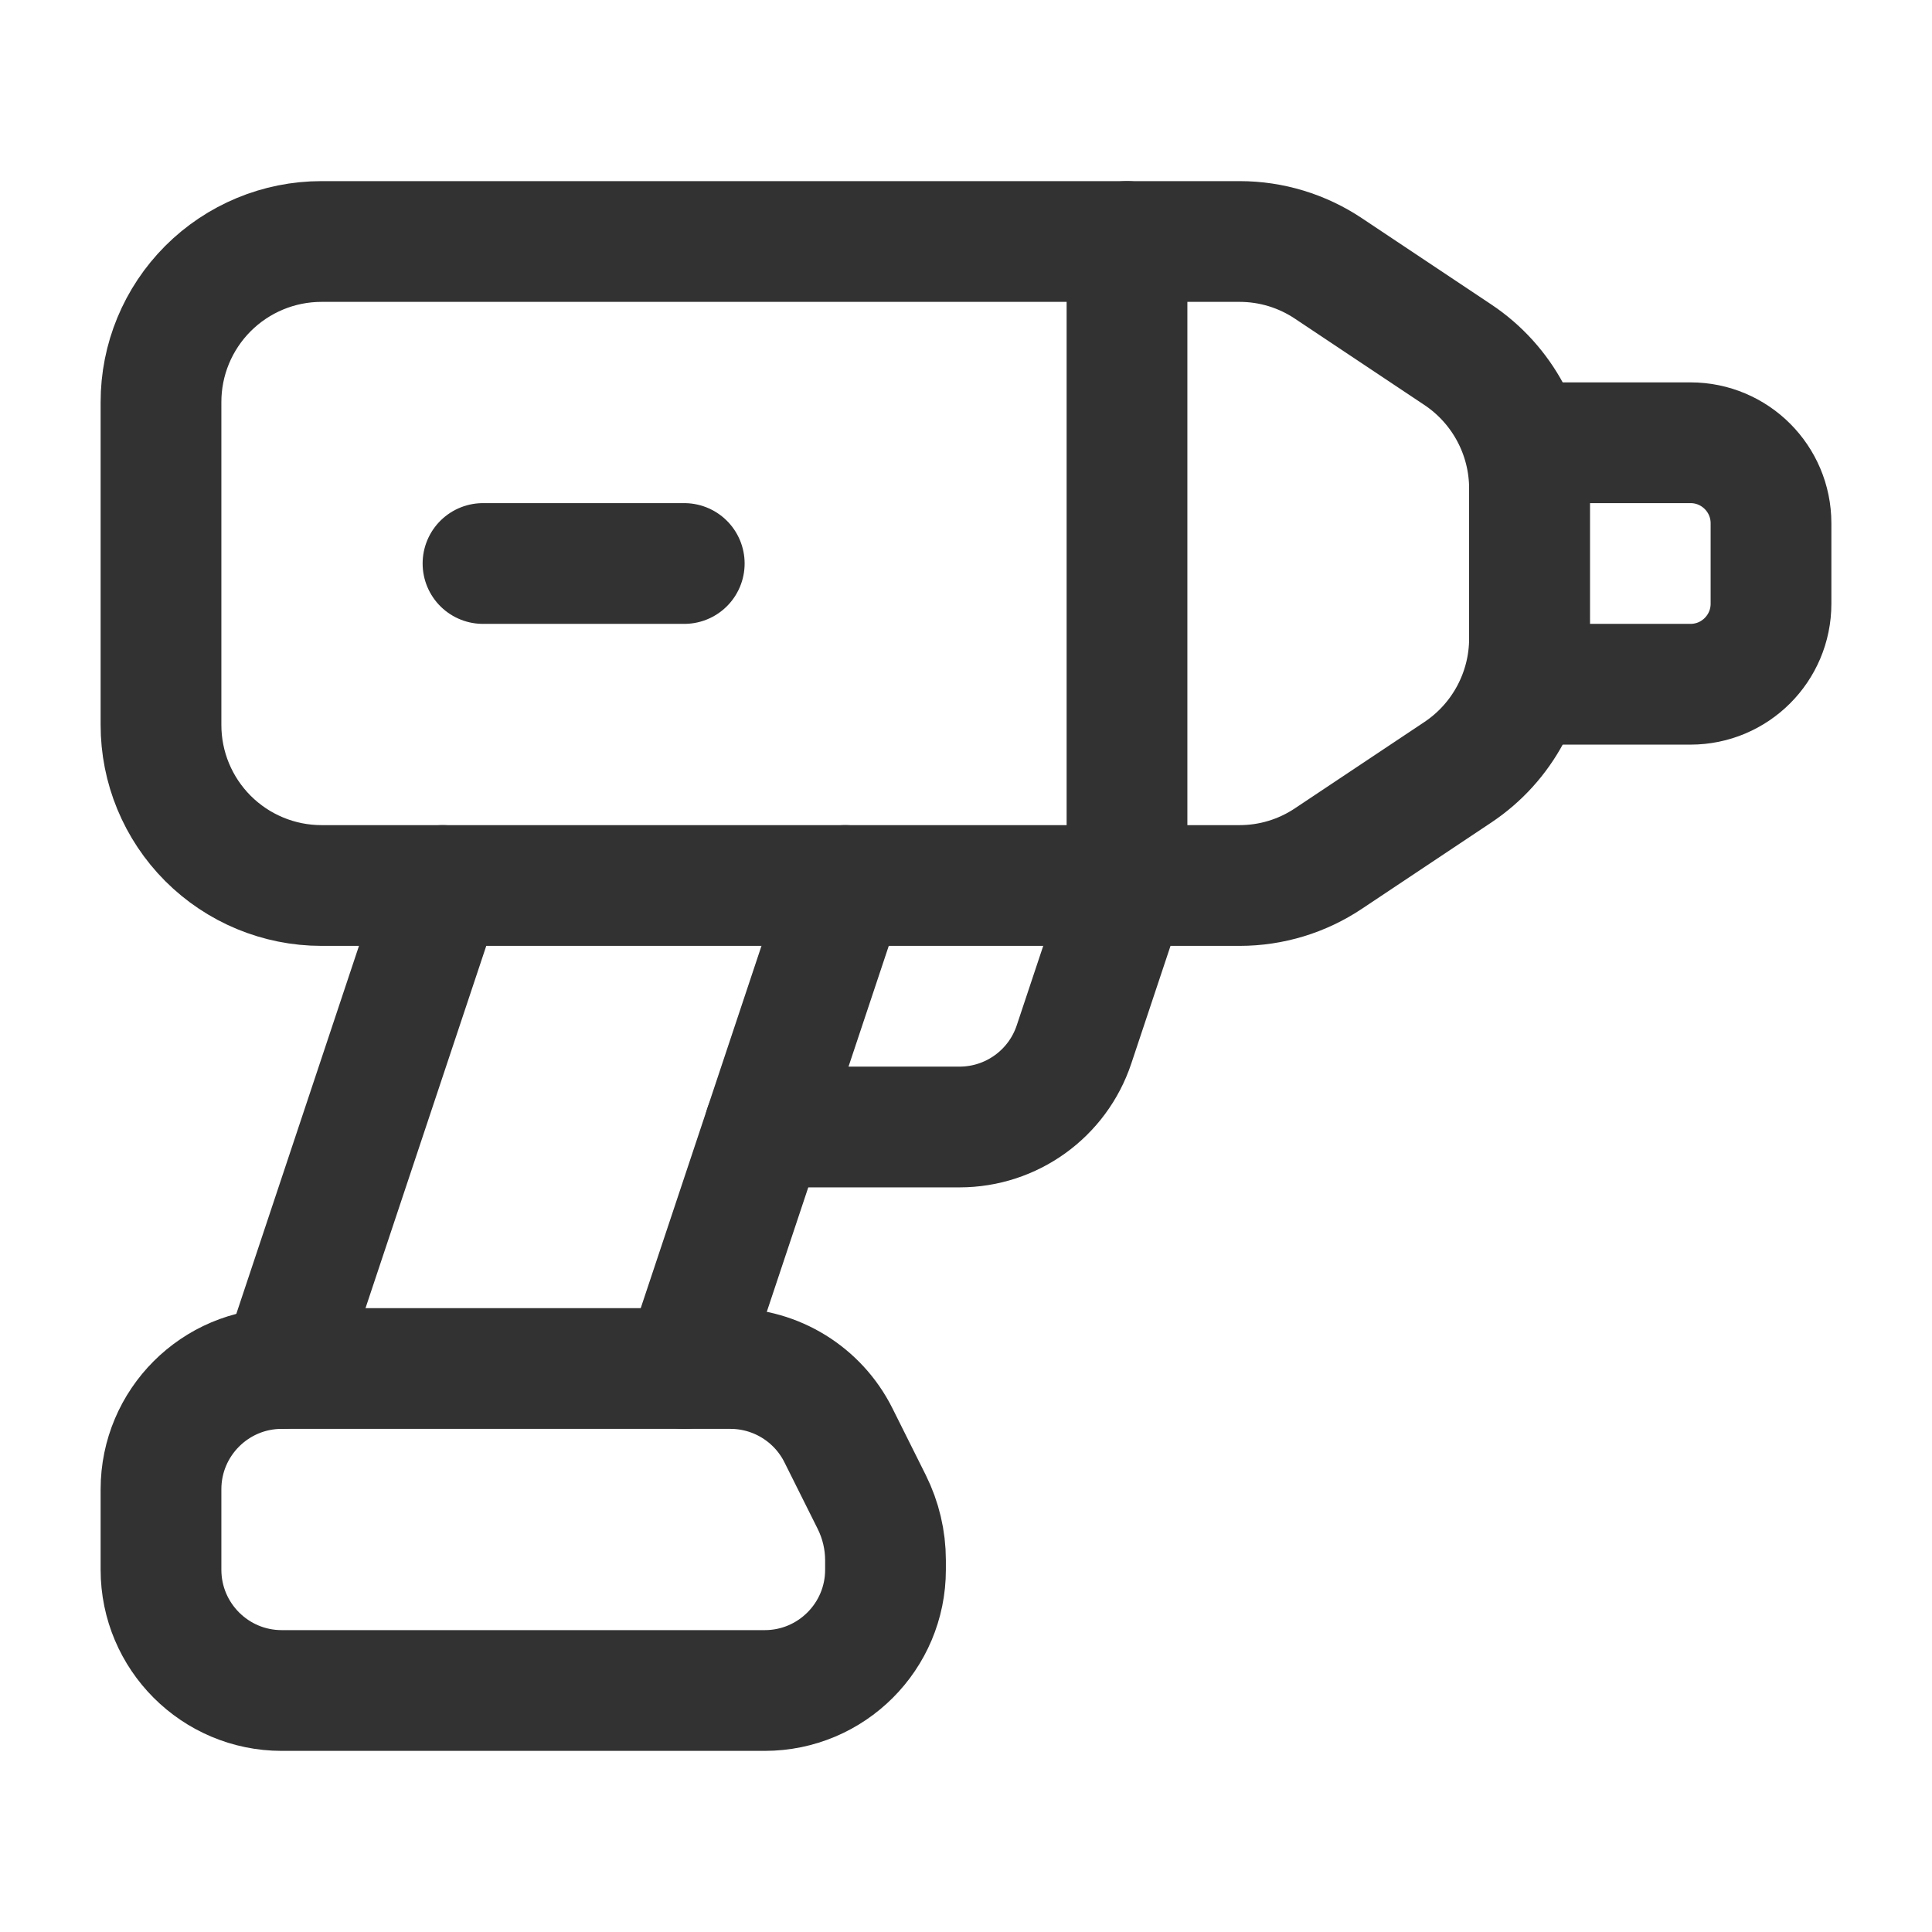
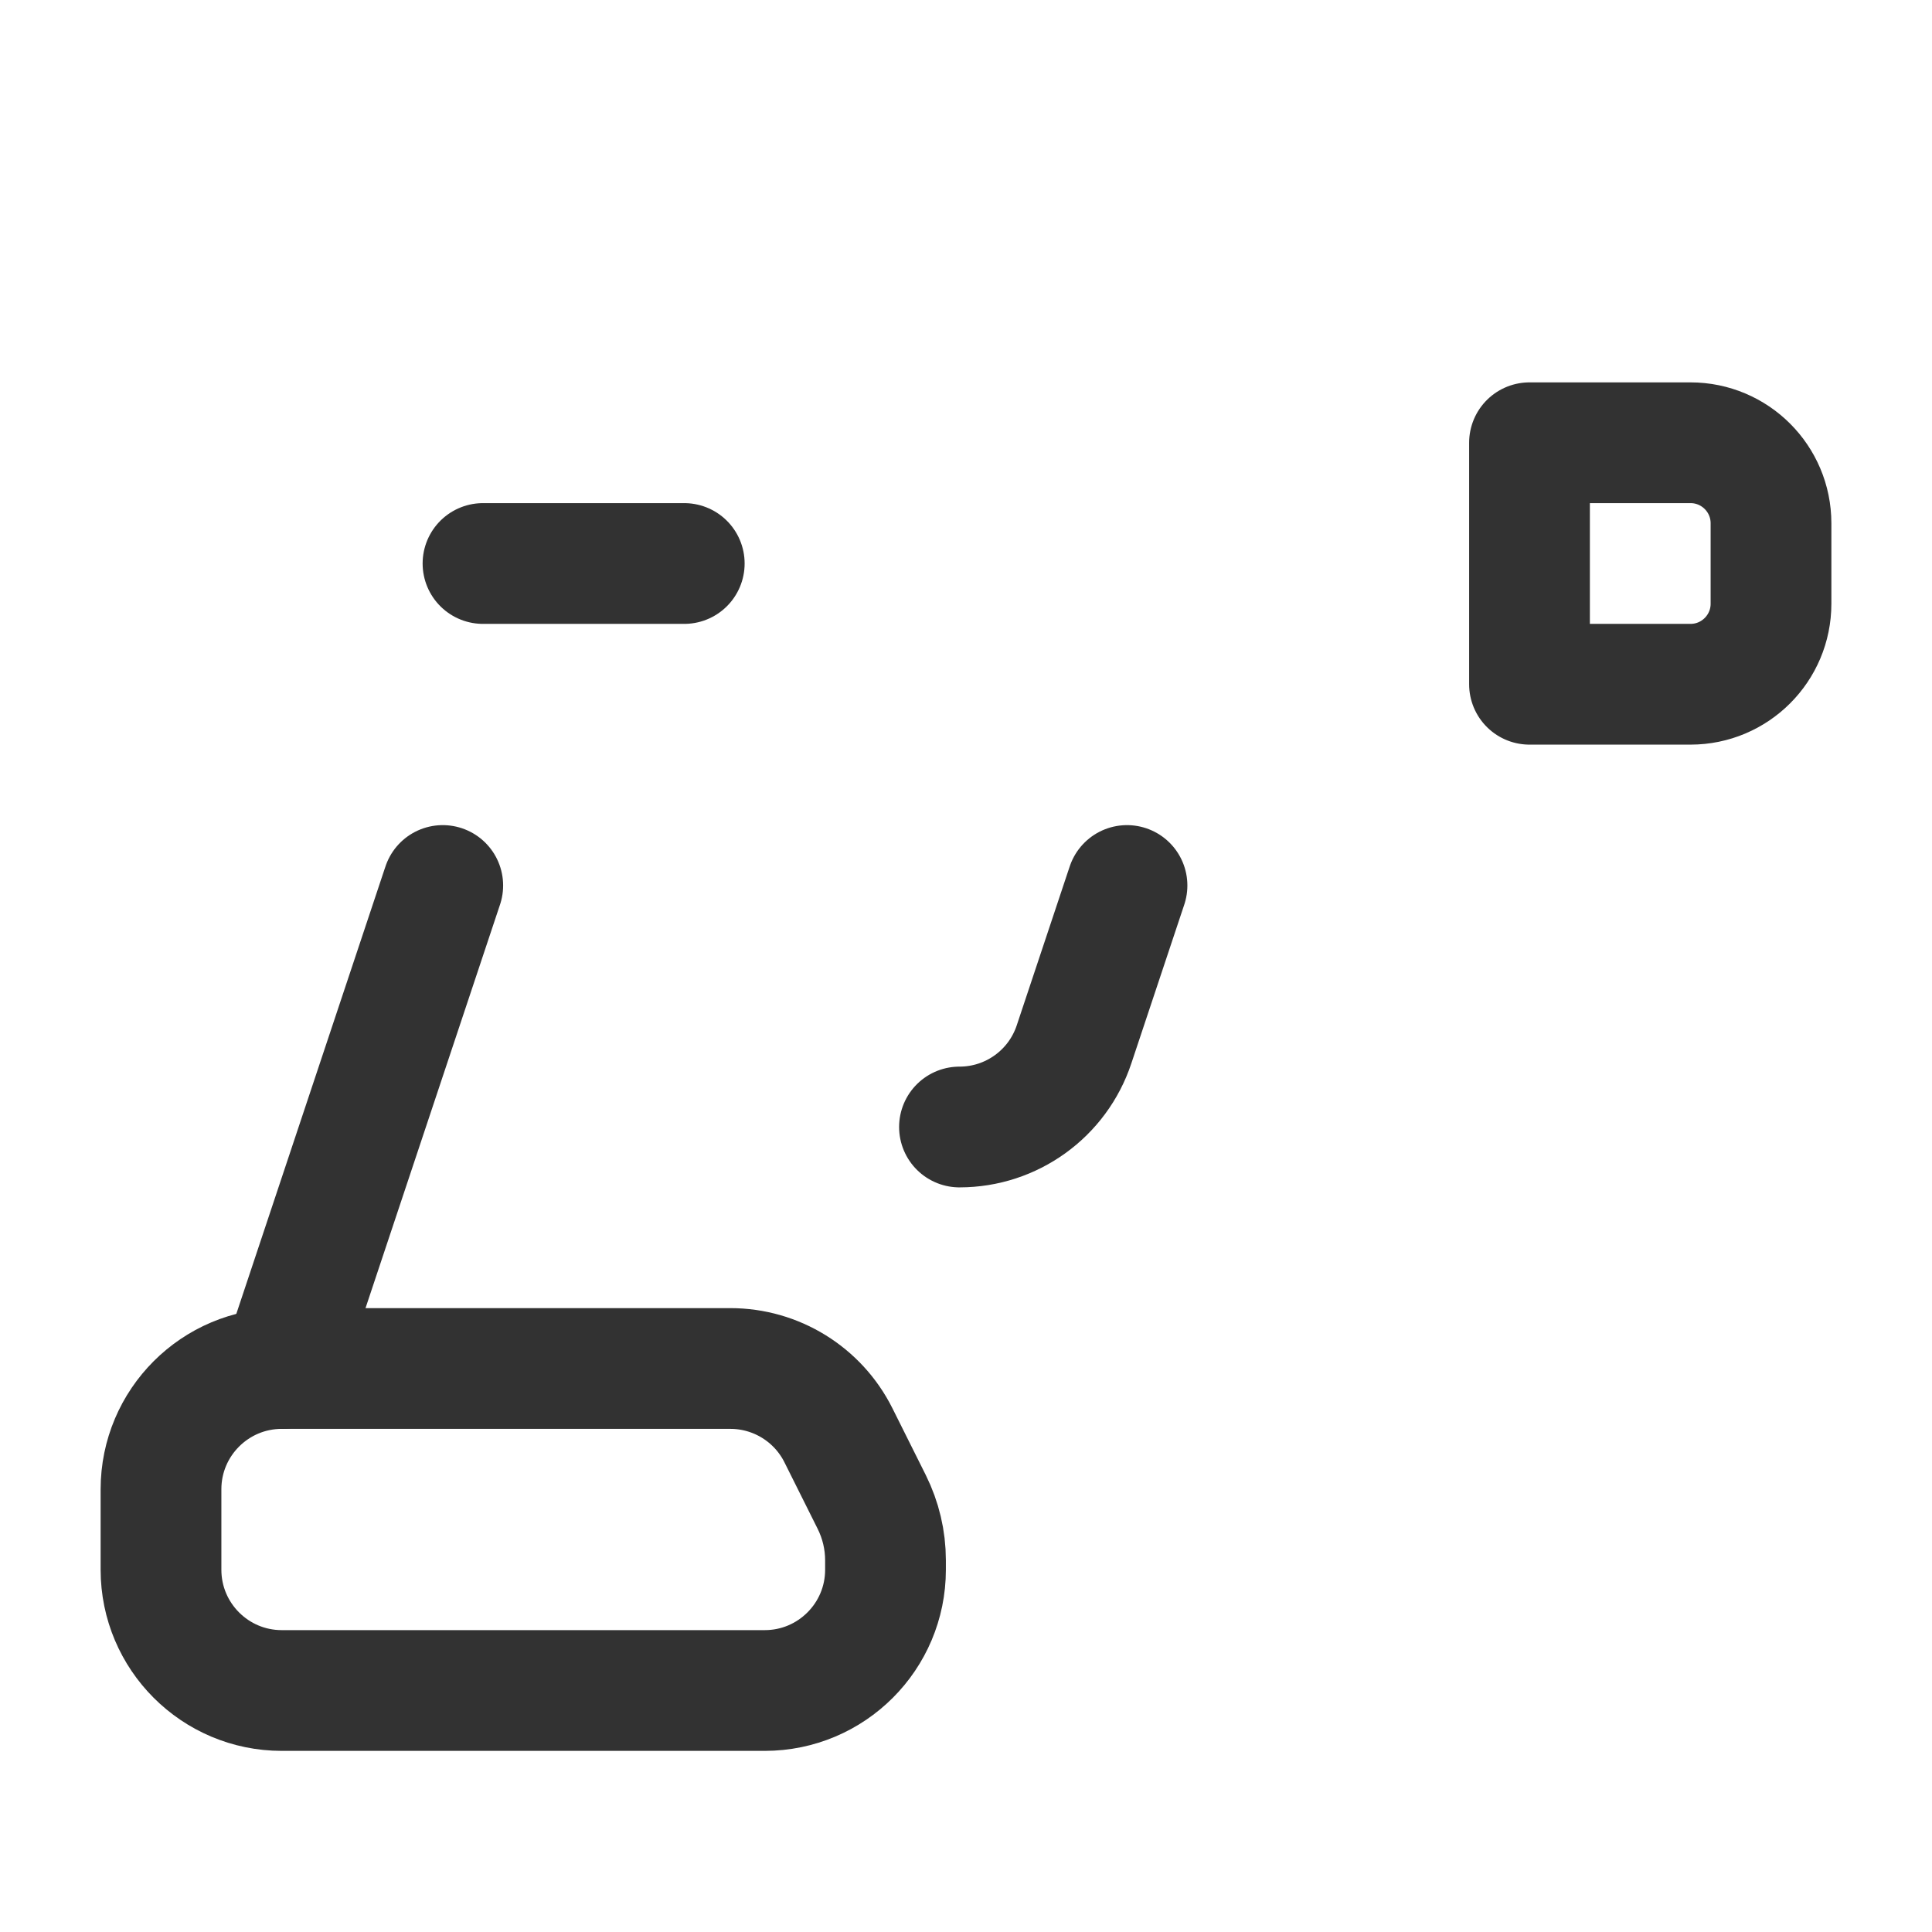
<svg xmlns="http://www.w3.org/2000/svg" width="24" height="24" viewBox="0 0 24 24" fill="none">
  <path fill-rule="evenodd" clip-rule="evenodd" d="M19 5.5H21C21.552 5.5 22 5.948 22 6.5V7.5C22 8.052 21.552 8.5 21 8.5H19V5.5Z" stroke="#323232" stroke-width="1.5" stroke-linecap="round" stroke-linejoin="round" />
-   <path d="M14 11L13.342 12.974C13.138 13.587 12.565 14 11.919 14H9.5" stroke="#323232" stroke-width="1.5" stroke-linecap="round" stroke-linejoin="round" />
-   <path d="M14 3V11" stroke="#323232" stroke-width="1.5" stroke-linecap="round" stroke-linejoin="round" />
+   <path d="M14 11L13.342 12.974C13.138 13.587 12.565 14 11.919 14" stroke="#323232" stroke-width="1.5" stroke-linecap="round" stroke-linejoin="round" />
  <path fill-rule="evenodd" clip-rule="evenodd" d="M9.073 17H3.5C2.672 17 2 17.672 2 18.5V19.5C2 20.328 2.672 21 3.5 21H9.5C10.328 21 11 20.328 11 19.5V19.382C11 19.131 10.941 18.883 10.829 18.658L10.415 17.829C10.161 17.321 9.641 17 9.073 17Z" stroke="#323232" stroke-width="1.5" stroke-linecap="round" stroke-linejoin="round" />
-   <path d="M10.5 11L8.5 17" stroke="#323232" stroke-width="1.5" stroke-linecap="round" stroke-linejoin="round" />
  <path d="M3.5 17L5.5 11" stroke="#323232" stroke-width="1.5" stroke-linecap="round" stroke-linejoin="round" />
  <path d="M6 7H8.5" stroke="#323232" stroke-width="1.5" stroke-linecap="round" stroke-linejoin="round" />
-   <path fill-rule="evenodd" clip-rule="evenodd" d="M2 9.003V4.997C1.999 4.467 2.209 3.96 2.583 3.585C2.957 3.211 3.464 3 3.993 3C7.659 3 13.362 3 15.399 3C15.793 3 16.177 3.117 16.504 3.336L18.109 4.406C18.666 4.777 19 5.402 19 6.07V7.93C19 8.598 18.666 9.223 18.109 9.594L16.504 10.664C16.177 10.883 15.793 11 15.399 11C13.362 11 7.659 11 3.993 11C3.464 11 2.957 10.789 2.583 10.415C2.209 10.04 1.999 9.533 2 9.003Z" stroke="#323232" stroke-width="1.5" stroke-linecap="round" stroke-linejoin="round" />
</svg>